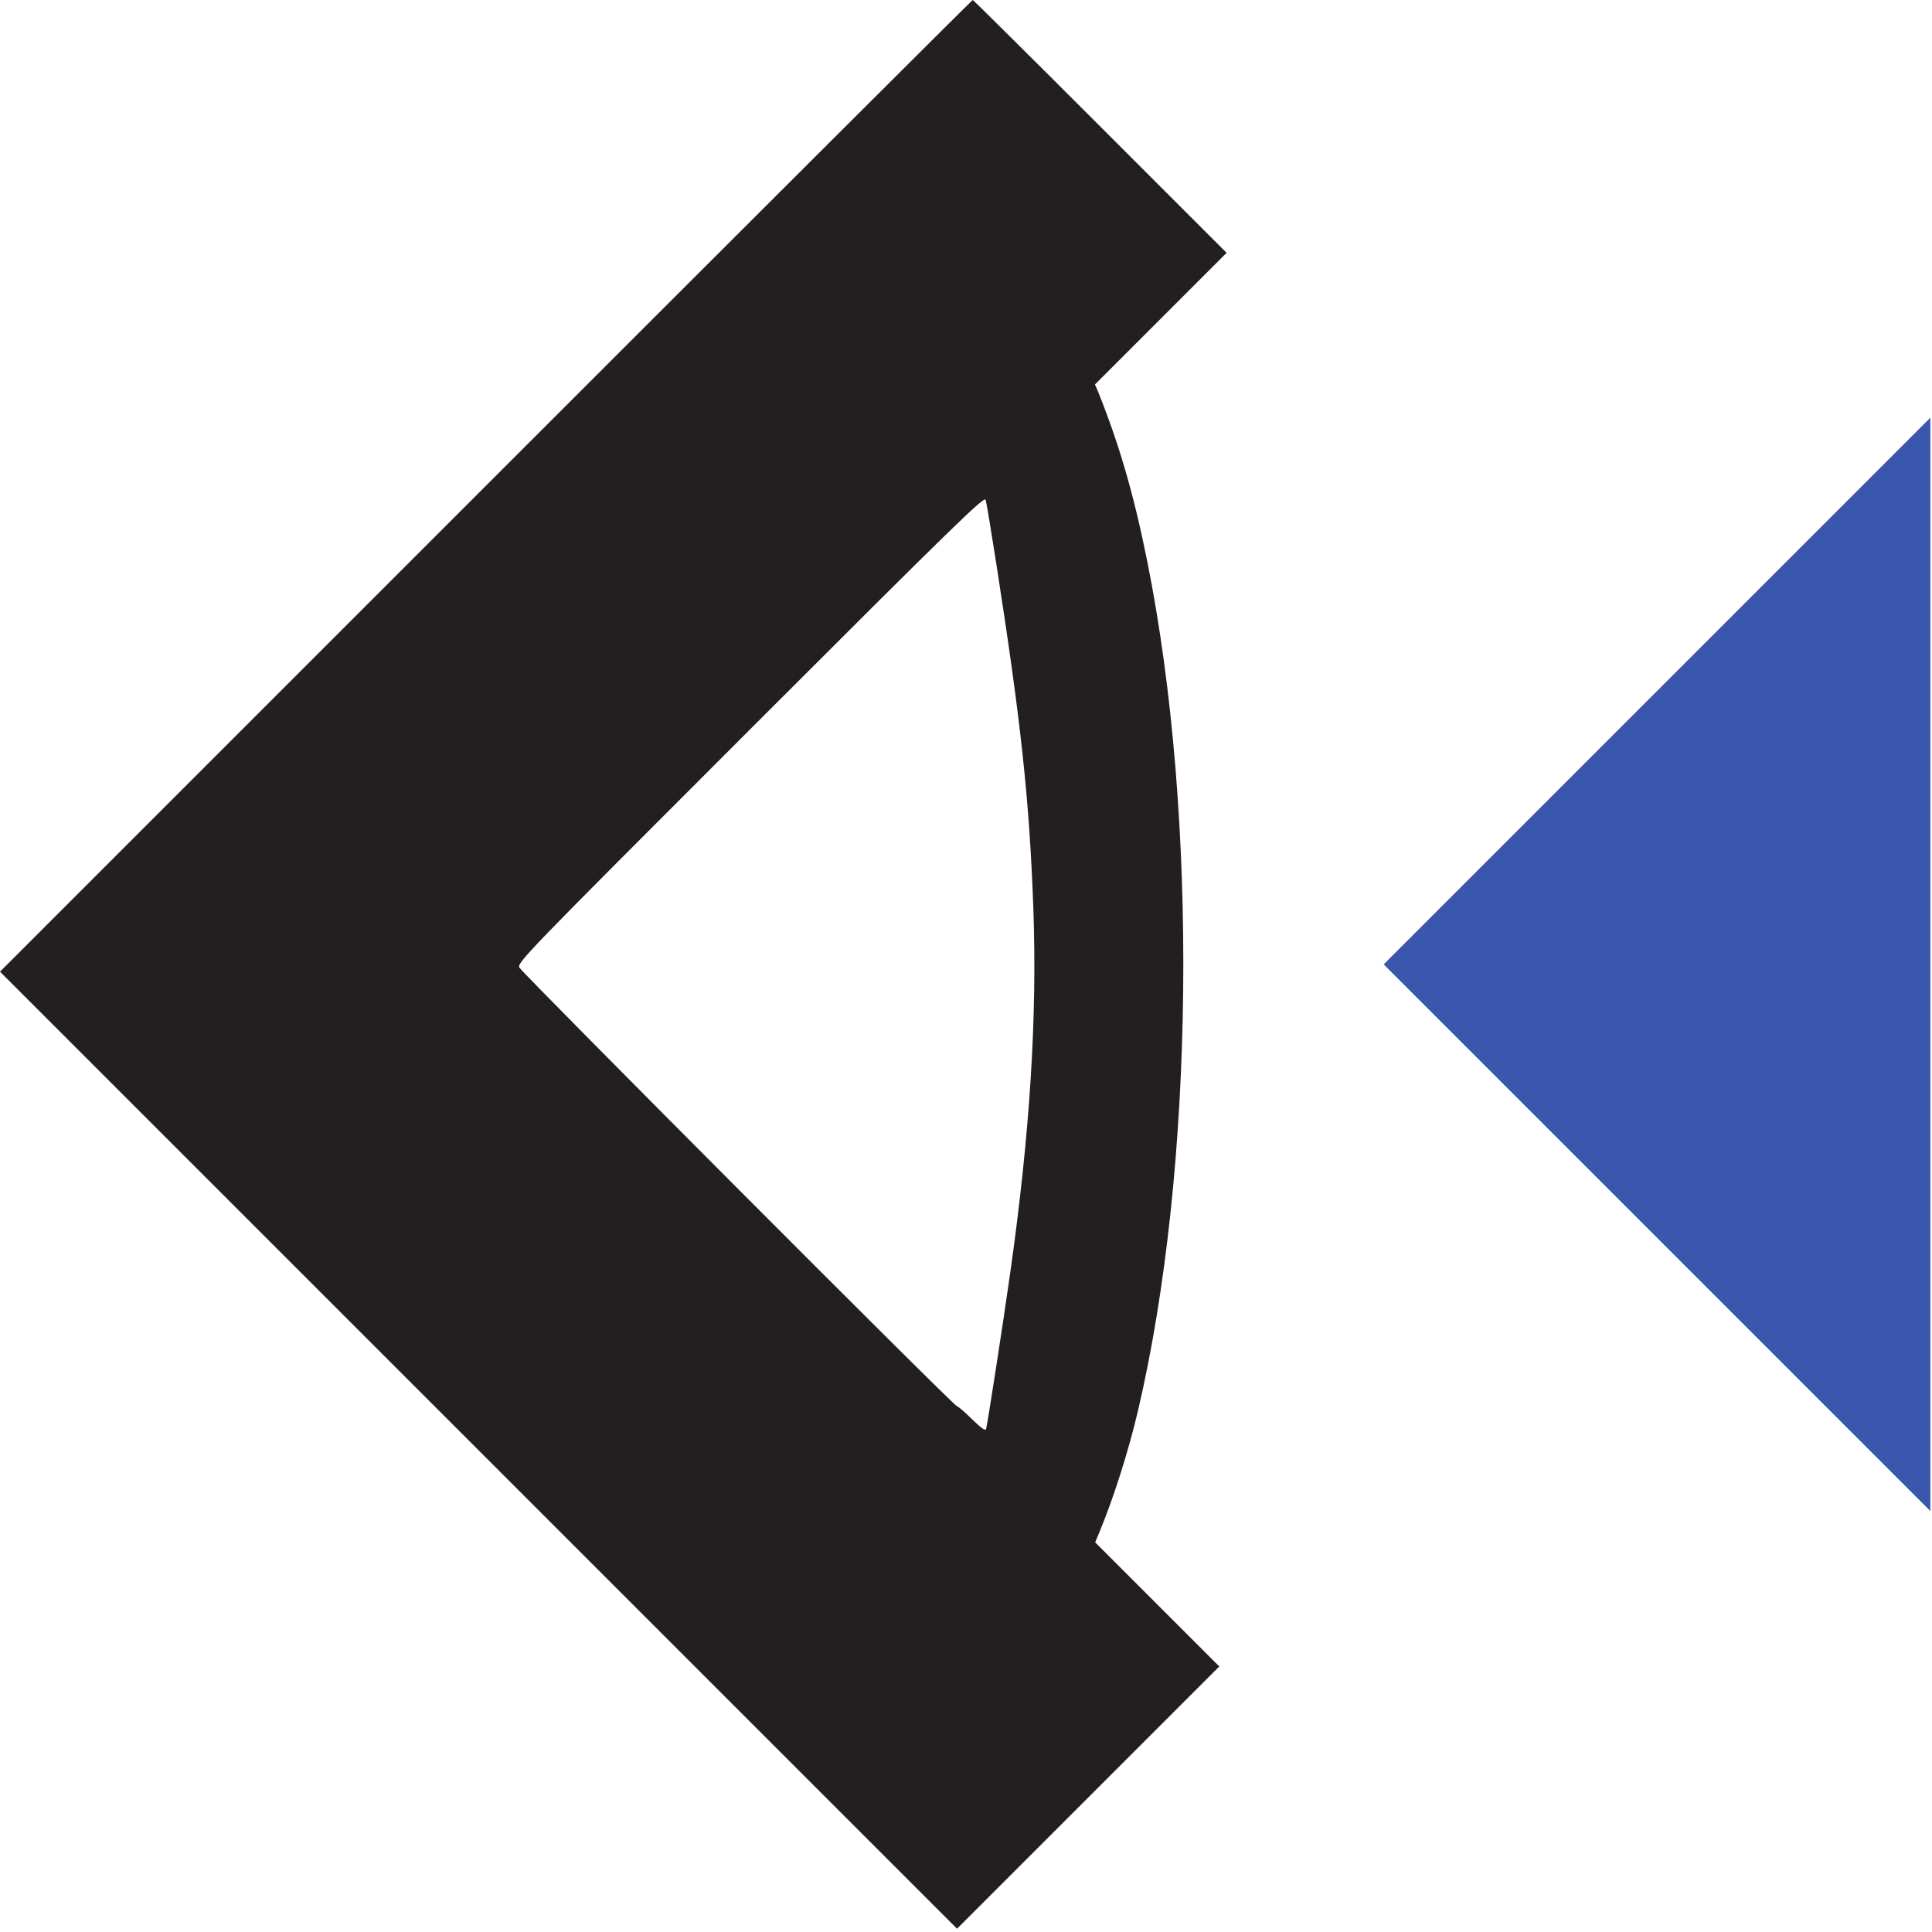
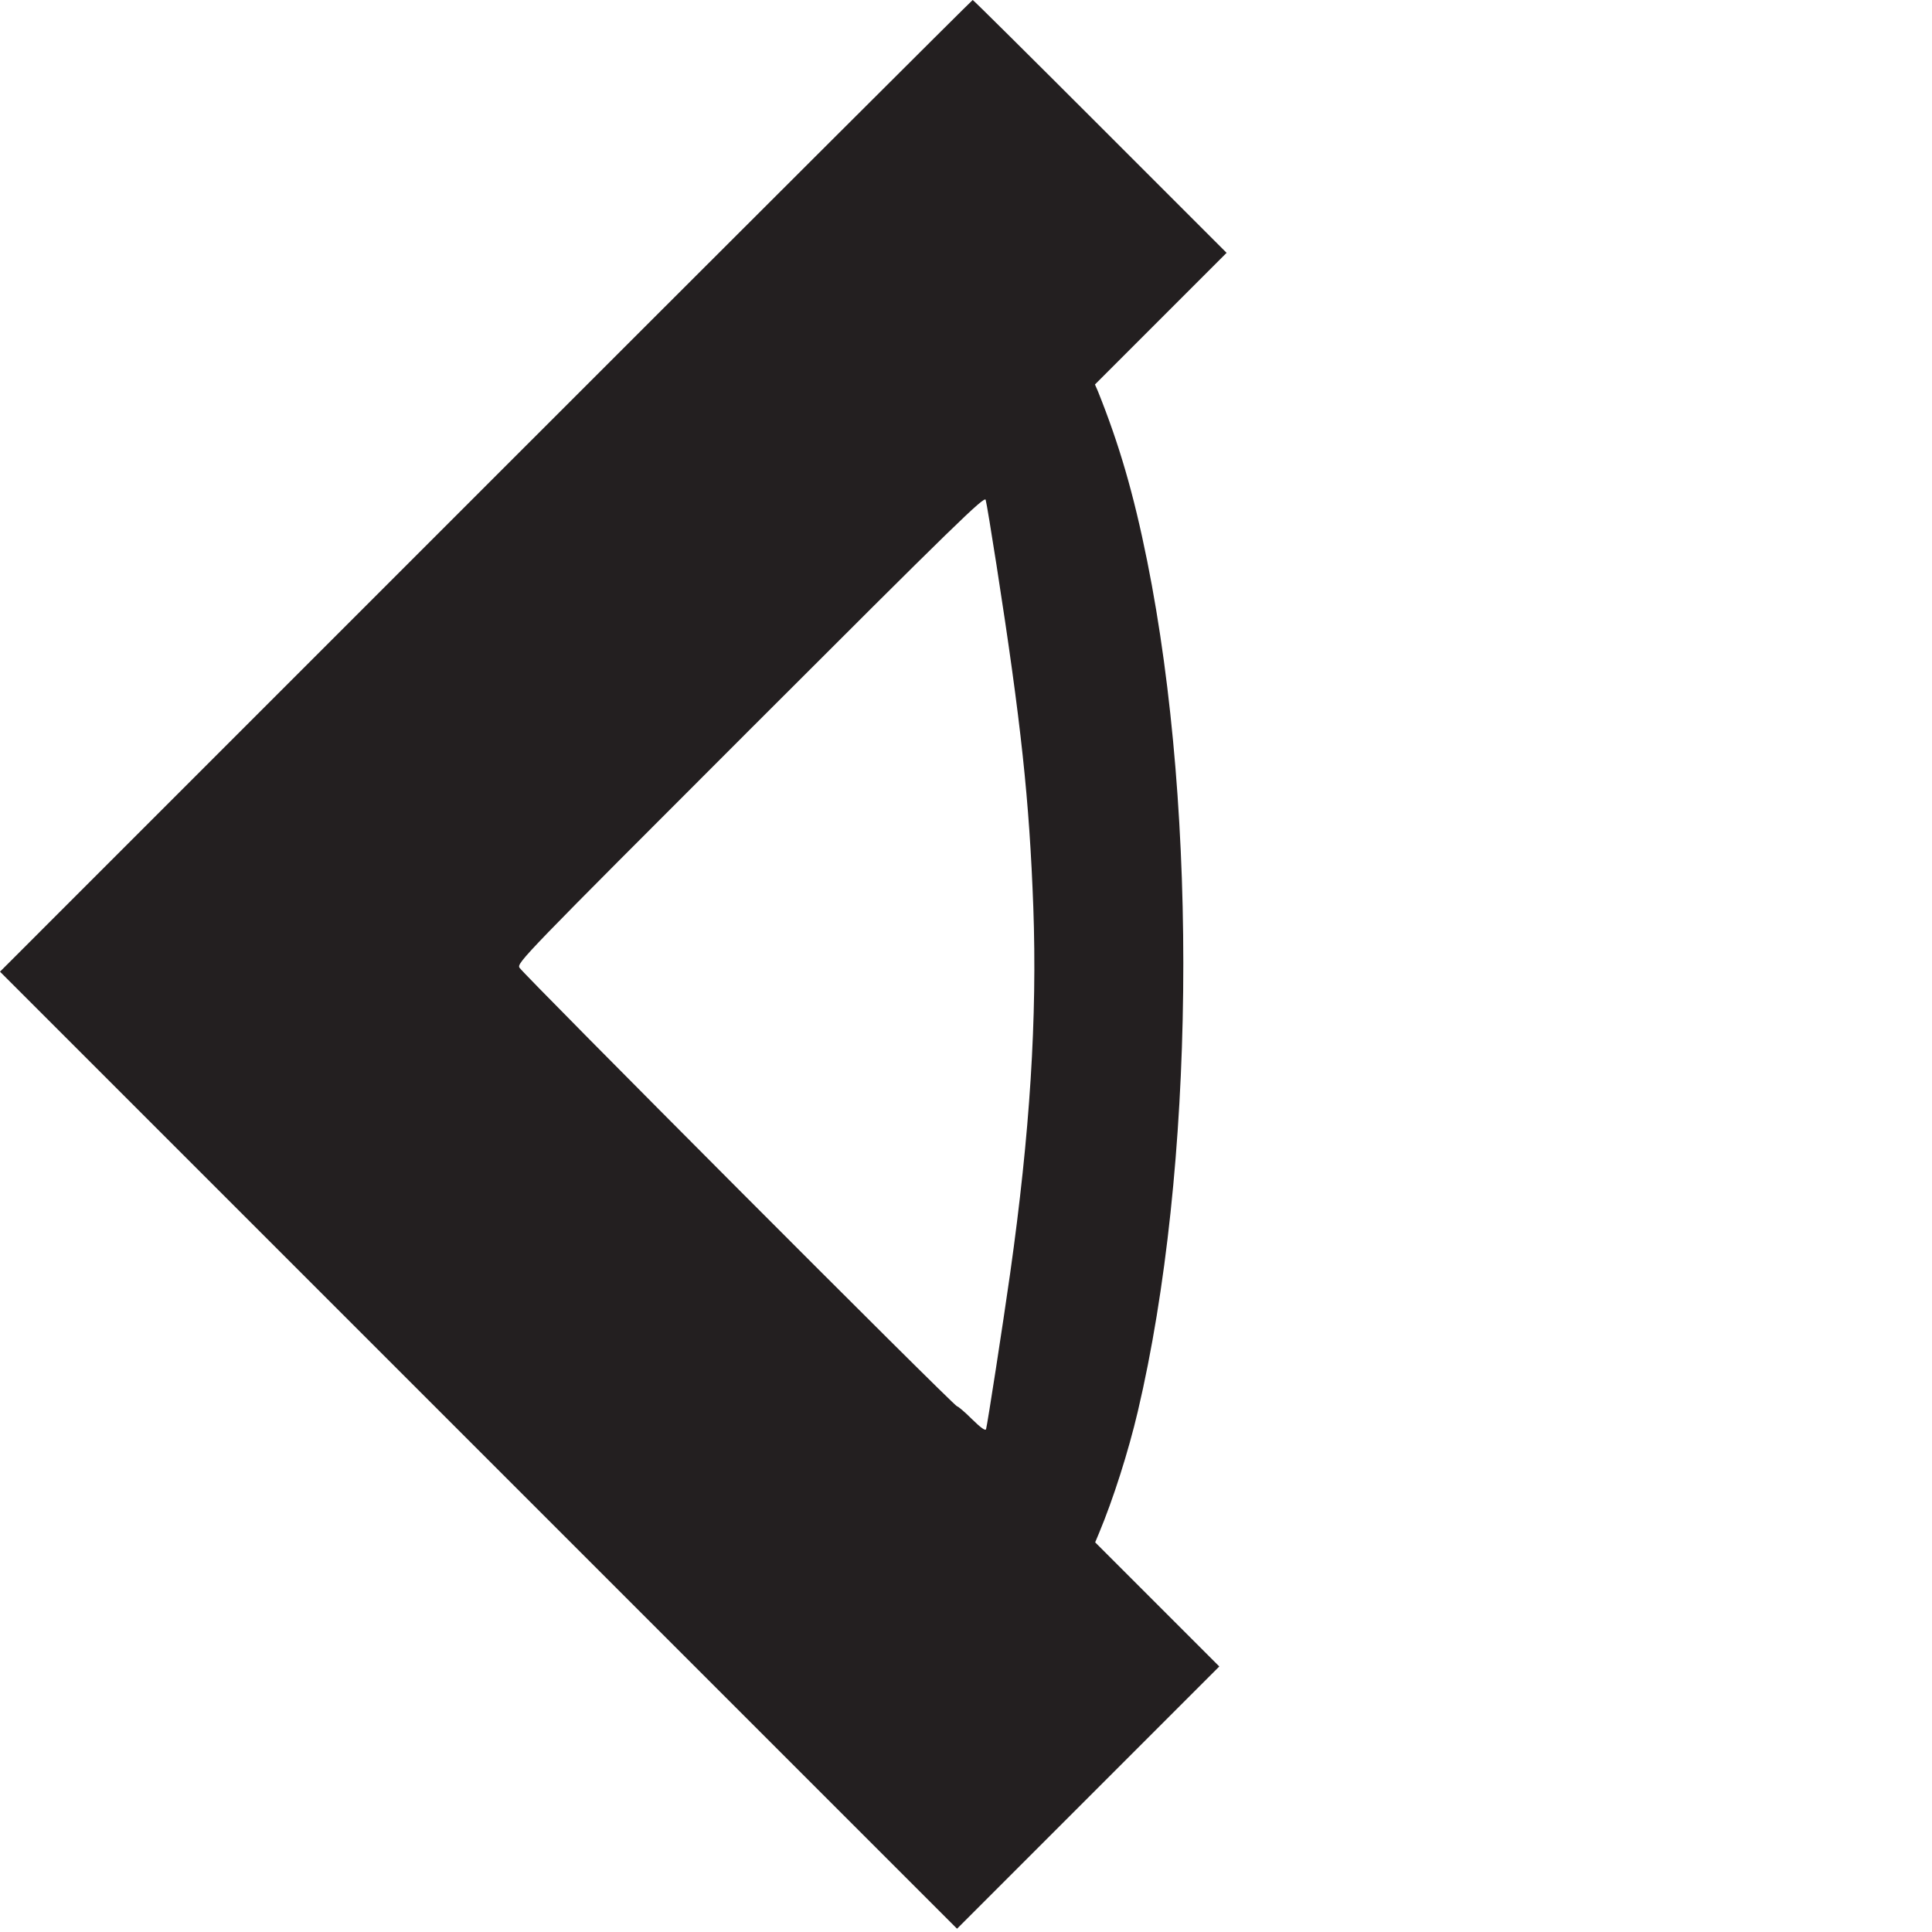
<svg xmlns="http://www.w3.org/2000/svg" width="100%" height="100%" viewBox="0 0 294 294" version="1.1" xml:space="preserve" style="fill-rule:evenodd;clip-rule:evenodd;stroke-linejoin:round;stroke-miterlimit:2;">
  <g>
-     <path d="M293.752,229.943l-83.193,-83.193l83.193,-83.193l-0,166.386Z" style="fill:#3a57ad;" />
    <path d="M73.931,73.931l-73.931,73.932l145.637,145.637l39.907,-39.907l-18.888,-18.888l0.572,-1.367c2.195,-5.247 4.484,-12.465 5.915,-18.539c8.681,-36.886 9.254,-90.53 1.431,-129.42c-2.067,-10.271 -4.261,-17.775 -7.505,-25.853l-0.445,-1.017l20.033,-20.033l-19.238,-19.238c-10.589,-10.589 -19.301,-19.238 -19.397,-19.238c-0.096,0 -33.421,33.262 -74.091,73.931Zm77.715,12.084c3.753,24.103 4.994,35.71 5.597,52.054c0.604,16.757 -0.509,34.374 -3.53,55.743c-1.113,7.854 -3.465,23.021 -3.657,23.657c-0.094,0.318 -0.762,-0.159 -2.13,-1.494c-1.08,-1.081 -2.13,-1.971 -2.289,-1.971c-0.444,-0 -66.045,-65.791 -66.585,-66.745c-0.414,-0.731 0.507,-1.685 35.137,-36.315c31.511,-31.511 35.614,-35.486 35.804,-34.882c0.128,0.413 0.858,4.865 1.653,9.953Z" style="fill:#231f20;fill-rule:nonzero;" />
  </g>
</svg>